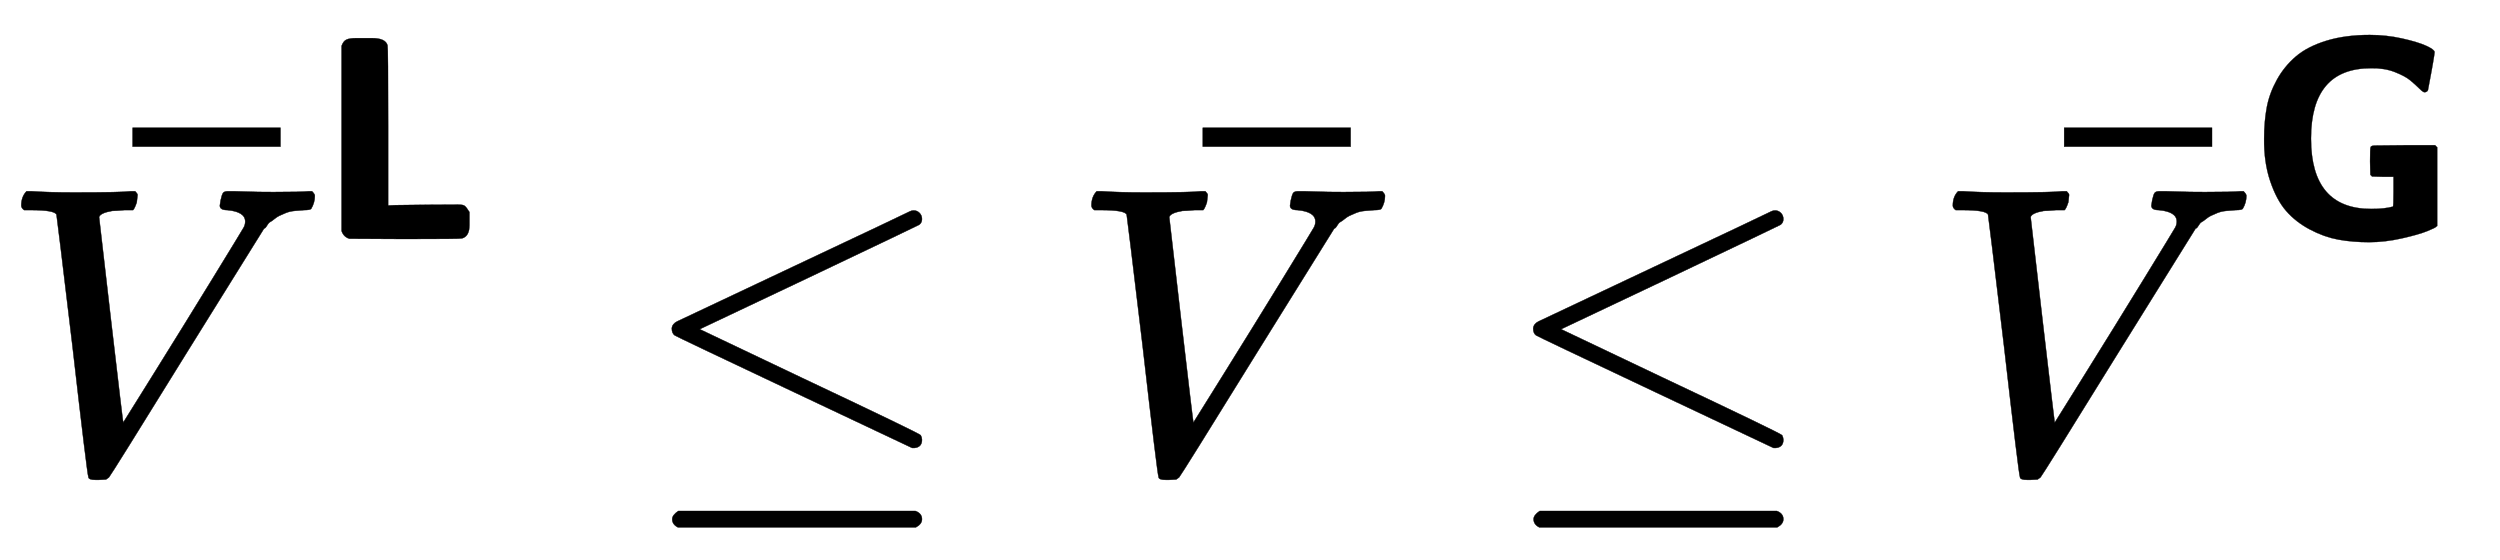
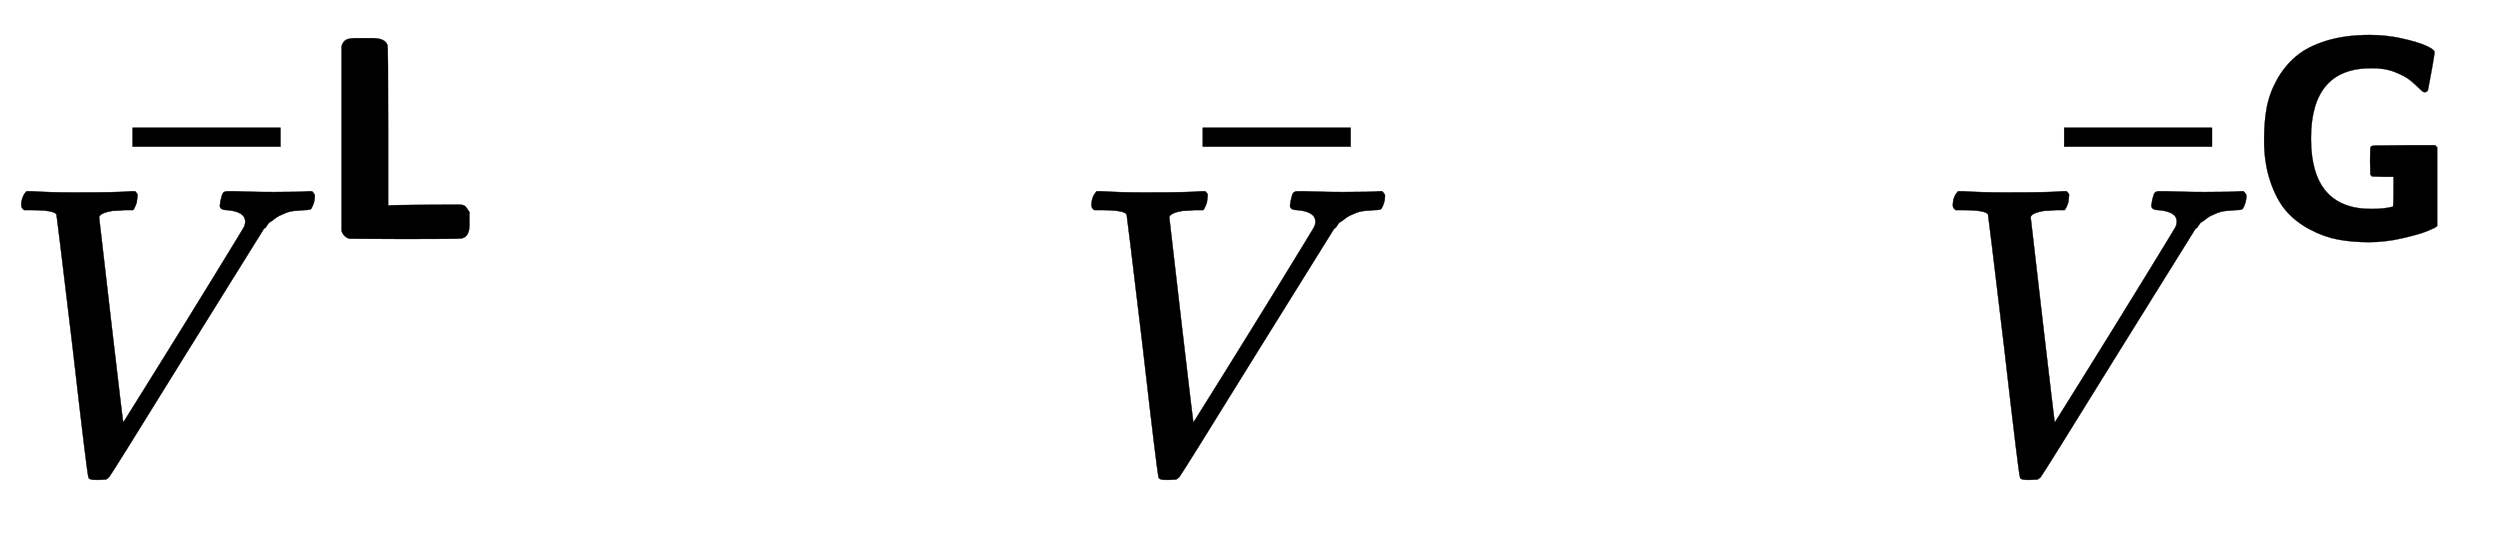
<svg xmlns="http://www.w3.org/2000/svg" xmlns:xlink="http://www.w3.org/1999/xlink" width="14.183ex" height="3.176ex" style="vertical-align: -0.505ex;" viewBox="0 -1150.1 6106.5 1367.4" role="img" focusable="false" aria-labelledby="MathJax-SVG-1-Title">
  <title id="MathJax-SVG-1-Title">{\displaystyle {\bar {V}}^{\boldsymbol {\mathsf {L}}}\leq {\bar {V}}\leq {\bar {V}}^{\boldsymbol {\mathsf {G}}}}</title>
  <defs aria-hidden="true">
    <path stroke-width="1" id="E1-MJMATHI-56" d="M52 648Q52 670 65 683H76Q118 680 181 680Q299 680 320 683H330Q336 677 336 674T334 656Q329 641 325 637H304Q282 635 274 635Q245 630 242 620Q242 618 271 369T301 118L374 235Q447 352 520 471T595 594Q599 601 599 609Q599 633 555 637Q537 637 537 648Q537 649 539 661Q542 675 545 679T558 683Q560 683 570 683T604 682T668 681Q737 681 755 683H762Q769 676 769 672Q769 655 760 640Q757 637 743 637Q730 636 719 635T698 630T682 623T670 615T660 608T652 599T645 592L452 282Q272 -9 266 -16Q263 -18 259 -21L241 -22H234Q216 -22 216 -15Q213 -9 177 305Q139 623 138 626Q133 637 76 637H59Q52 642 52 648Z" />
    <path stroke-width="1" id="E1-MJMAIN-AF" d="M69 544V590H430V544H69Z" />
    <path stroke-width="1" id="E1-MJSSB-4C" d="M92 667Q98 684 109 689T142 694H172H198Q244 694 251 669Q253 663 253 389V116L278 117Q410 119 490 119H495Q511 119 517 115T534 93V63V48Q534 9 508 2Q503 0 310 0L119 1Q99 7 92 28V667Z" />
-     <path stroke-width="1" id="E1-MJMAIN-2264" d="M674 636Q682 636 688 630T694 615T687 601Q686 600 417 472L151 346L399 228Q687 92 691 87Q694 81 694 76Q694 58 676 56H670L382 192Q92 329 90 331Q83 336 83 348Q84 359 96 365Q104 369 382 500T665 634Q669 636 674 636ZM84 -118Q84 -108 99 -98H678Q694 -104 694 -118Q694 -130 679 -138H98Q84 -131 84 -118Z" />
    <path stroke-width="1" id="E1-MJSSB-47" d="M61 347Q61 405 70 454T105 550T171 631T276 685T426 705Q483 705 537 693T620 668T650 646Q650 645 649 637T645 612T639 578L627 514L624 510Q620 507 615 507T597 520T566 548T512 577T430 590Q223 590 223 347T431 104Q478 104 506 112Q508 112 508 164V215H471L434 216L428 222L427 268Q427 315 429 318Q432 323 444 323T544 324H652Q655 320 659 317V45L656 43Q654 39 624 27T536 2T424 -11Q366 -11 317 -2T219 33T137 97T82 200T61 347Z" />
  </defs>
  <g stroke="currentColor" fill="currentColor" stroke-width="0" transform="matrix(1 0 0 -1 0 0)" aria-hidden="true">
    <use xlink:href="#E1-MJMATHI-56" x="0" y="0" />
    <use xlink:href="#E1-MJMAIN-AF" x="255" y="248" />
    <use transform="scale(0.707)" xlink:href="#E1-MJSSB-4C" x="1088" y="801" />
    <use xlink:href="#E1-MJMAIN-2264" x="1558" y="0" />
    <g transform="translate(2614,0)">
      <use xlink:href="#E1-MJMATHI-56" x="0" y="0" />
      <use xlink:href="#E1-MJMAIN-AF" x="255" y="248" />
    </g>
    <use xlink:href="#E1-MJMAIN-2264" x="3662" y="0" />
    <g transform="translate(4718,0)">
      <use xlink:href="#E1-MJMATHI-56" x="0" y="0" />
      <use xlink:href="#E1-MJMAIN-AF" x="255" y="248" />
      <use transform="scale(0.707)" xlink:href="#E1-MJSSB-47" x="1088" y="801" />
    </g>
  </g>
</svg>